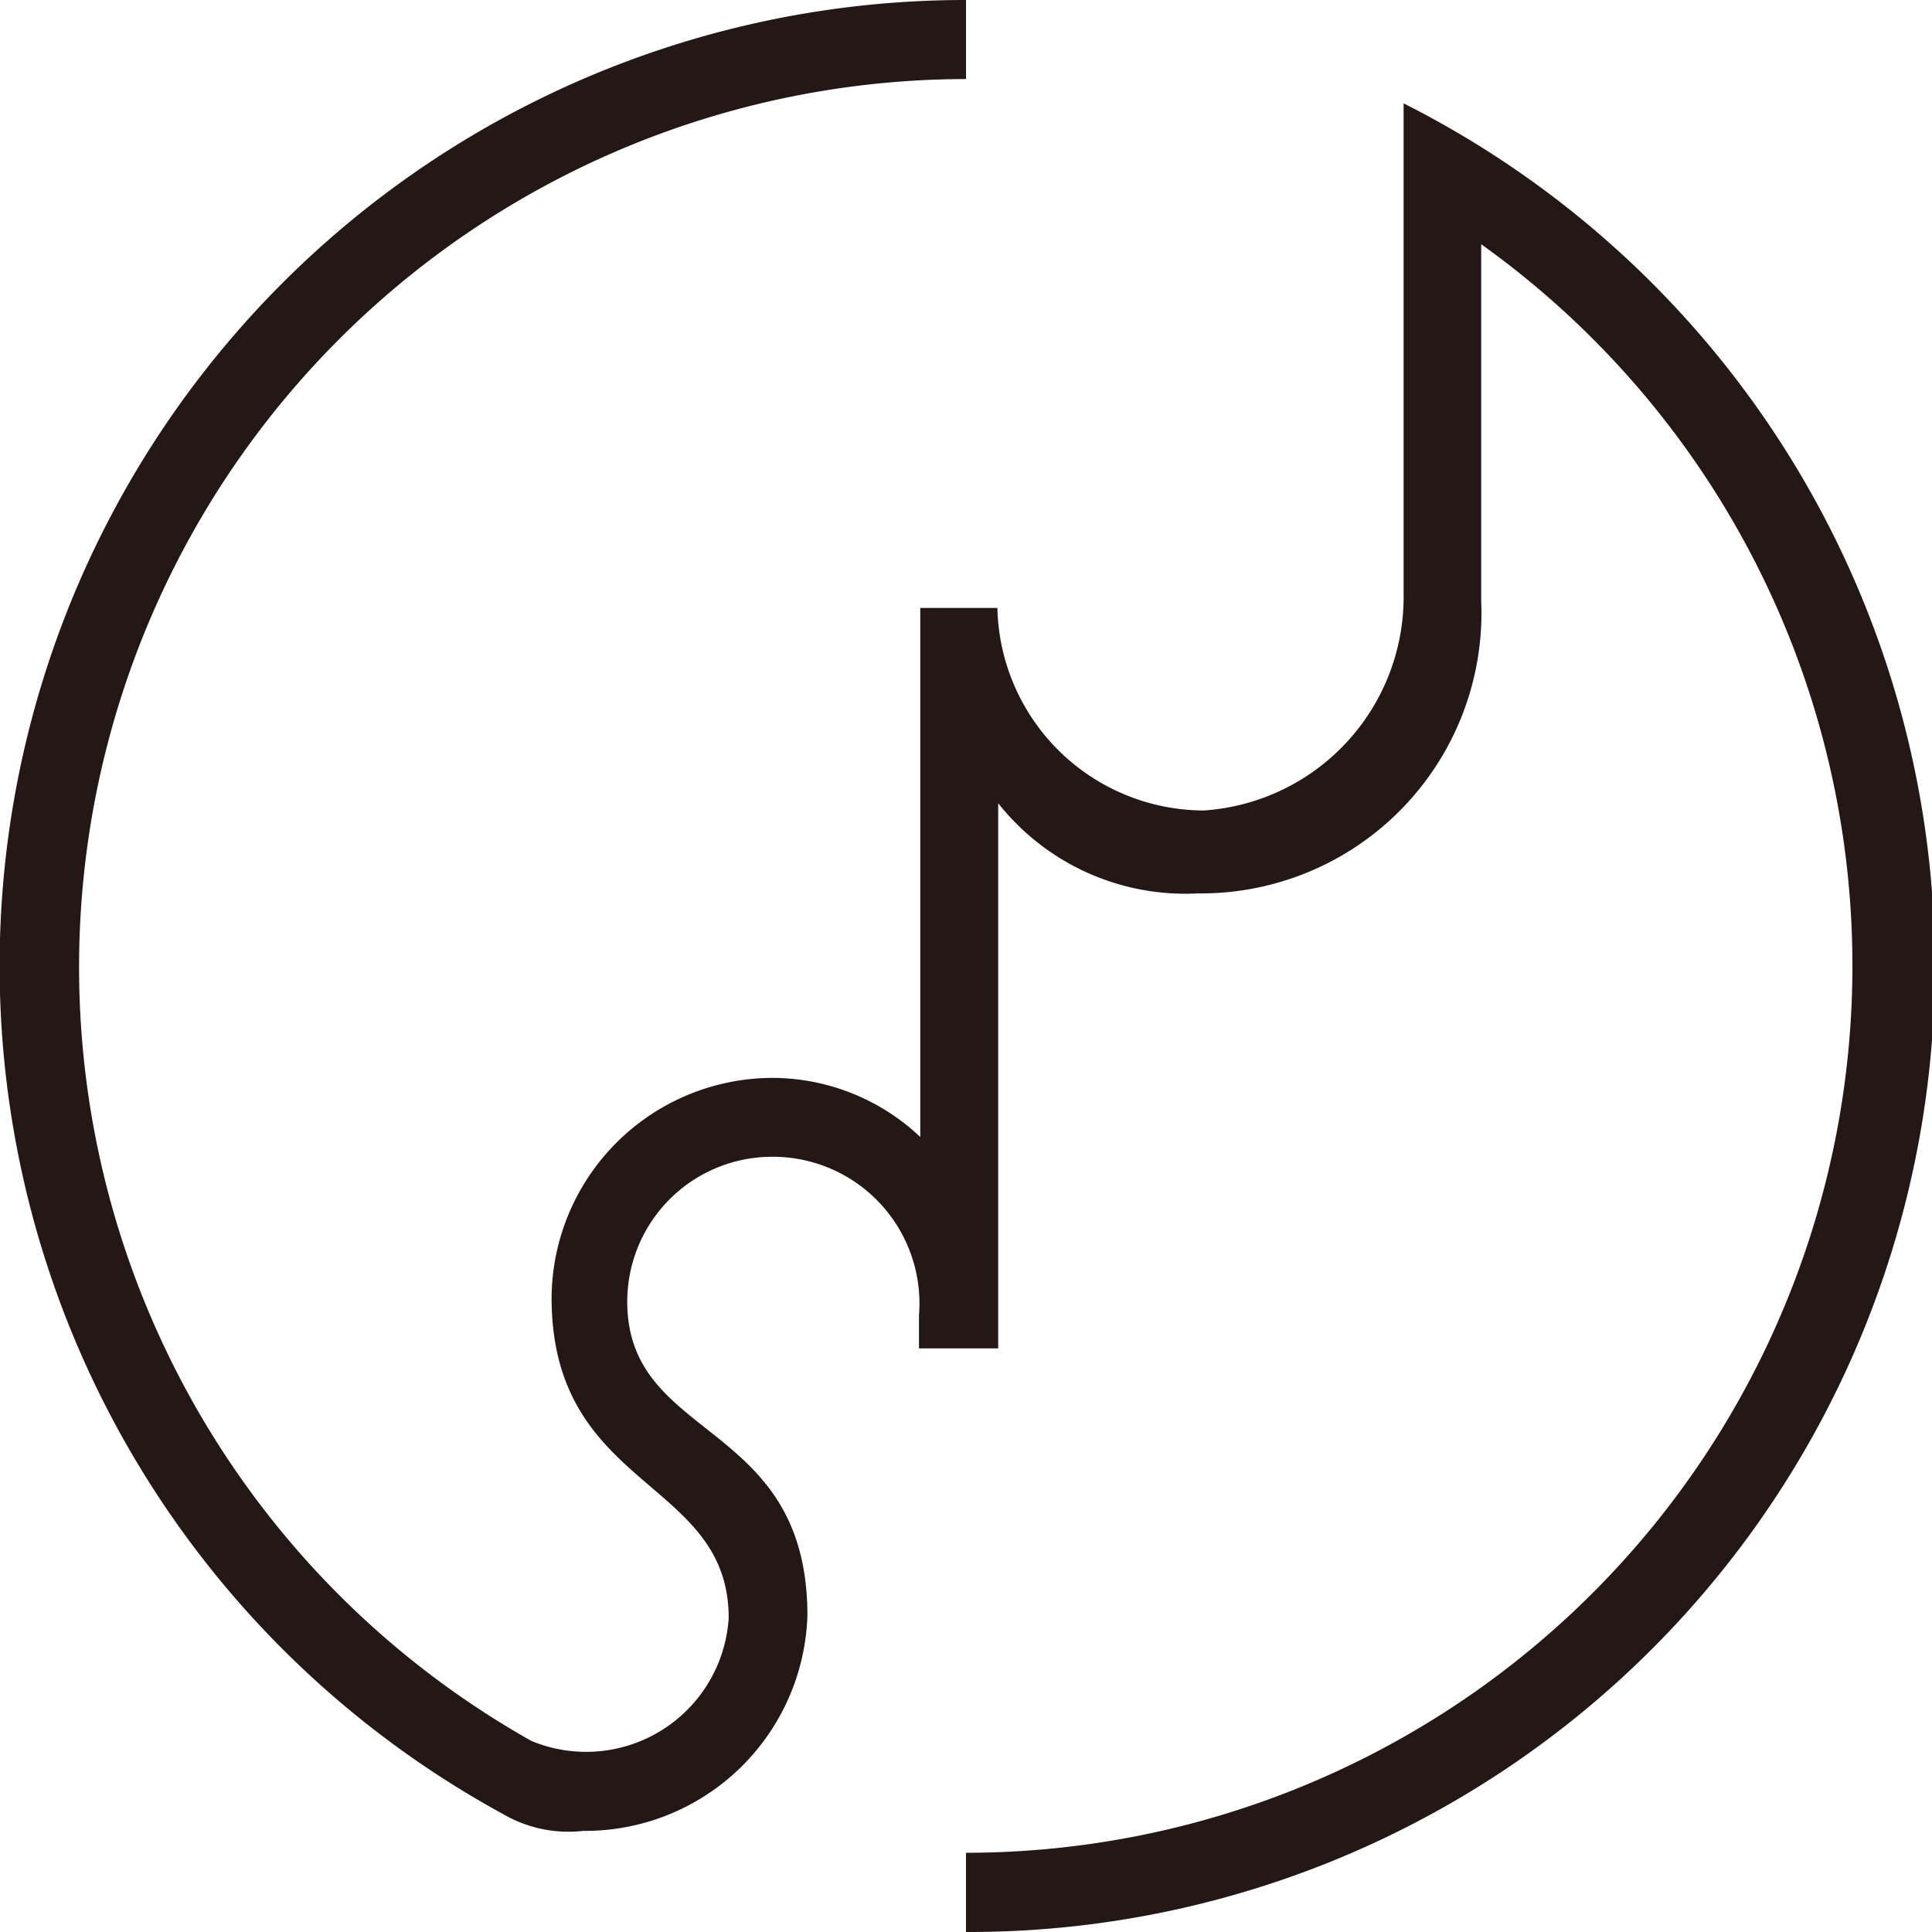
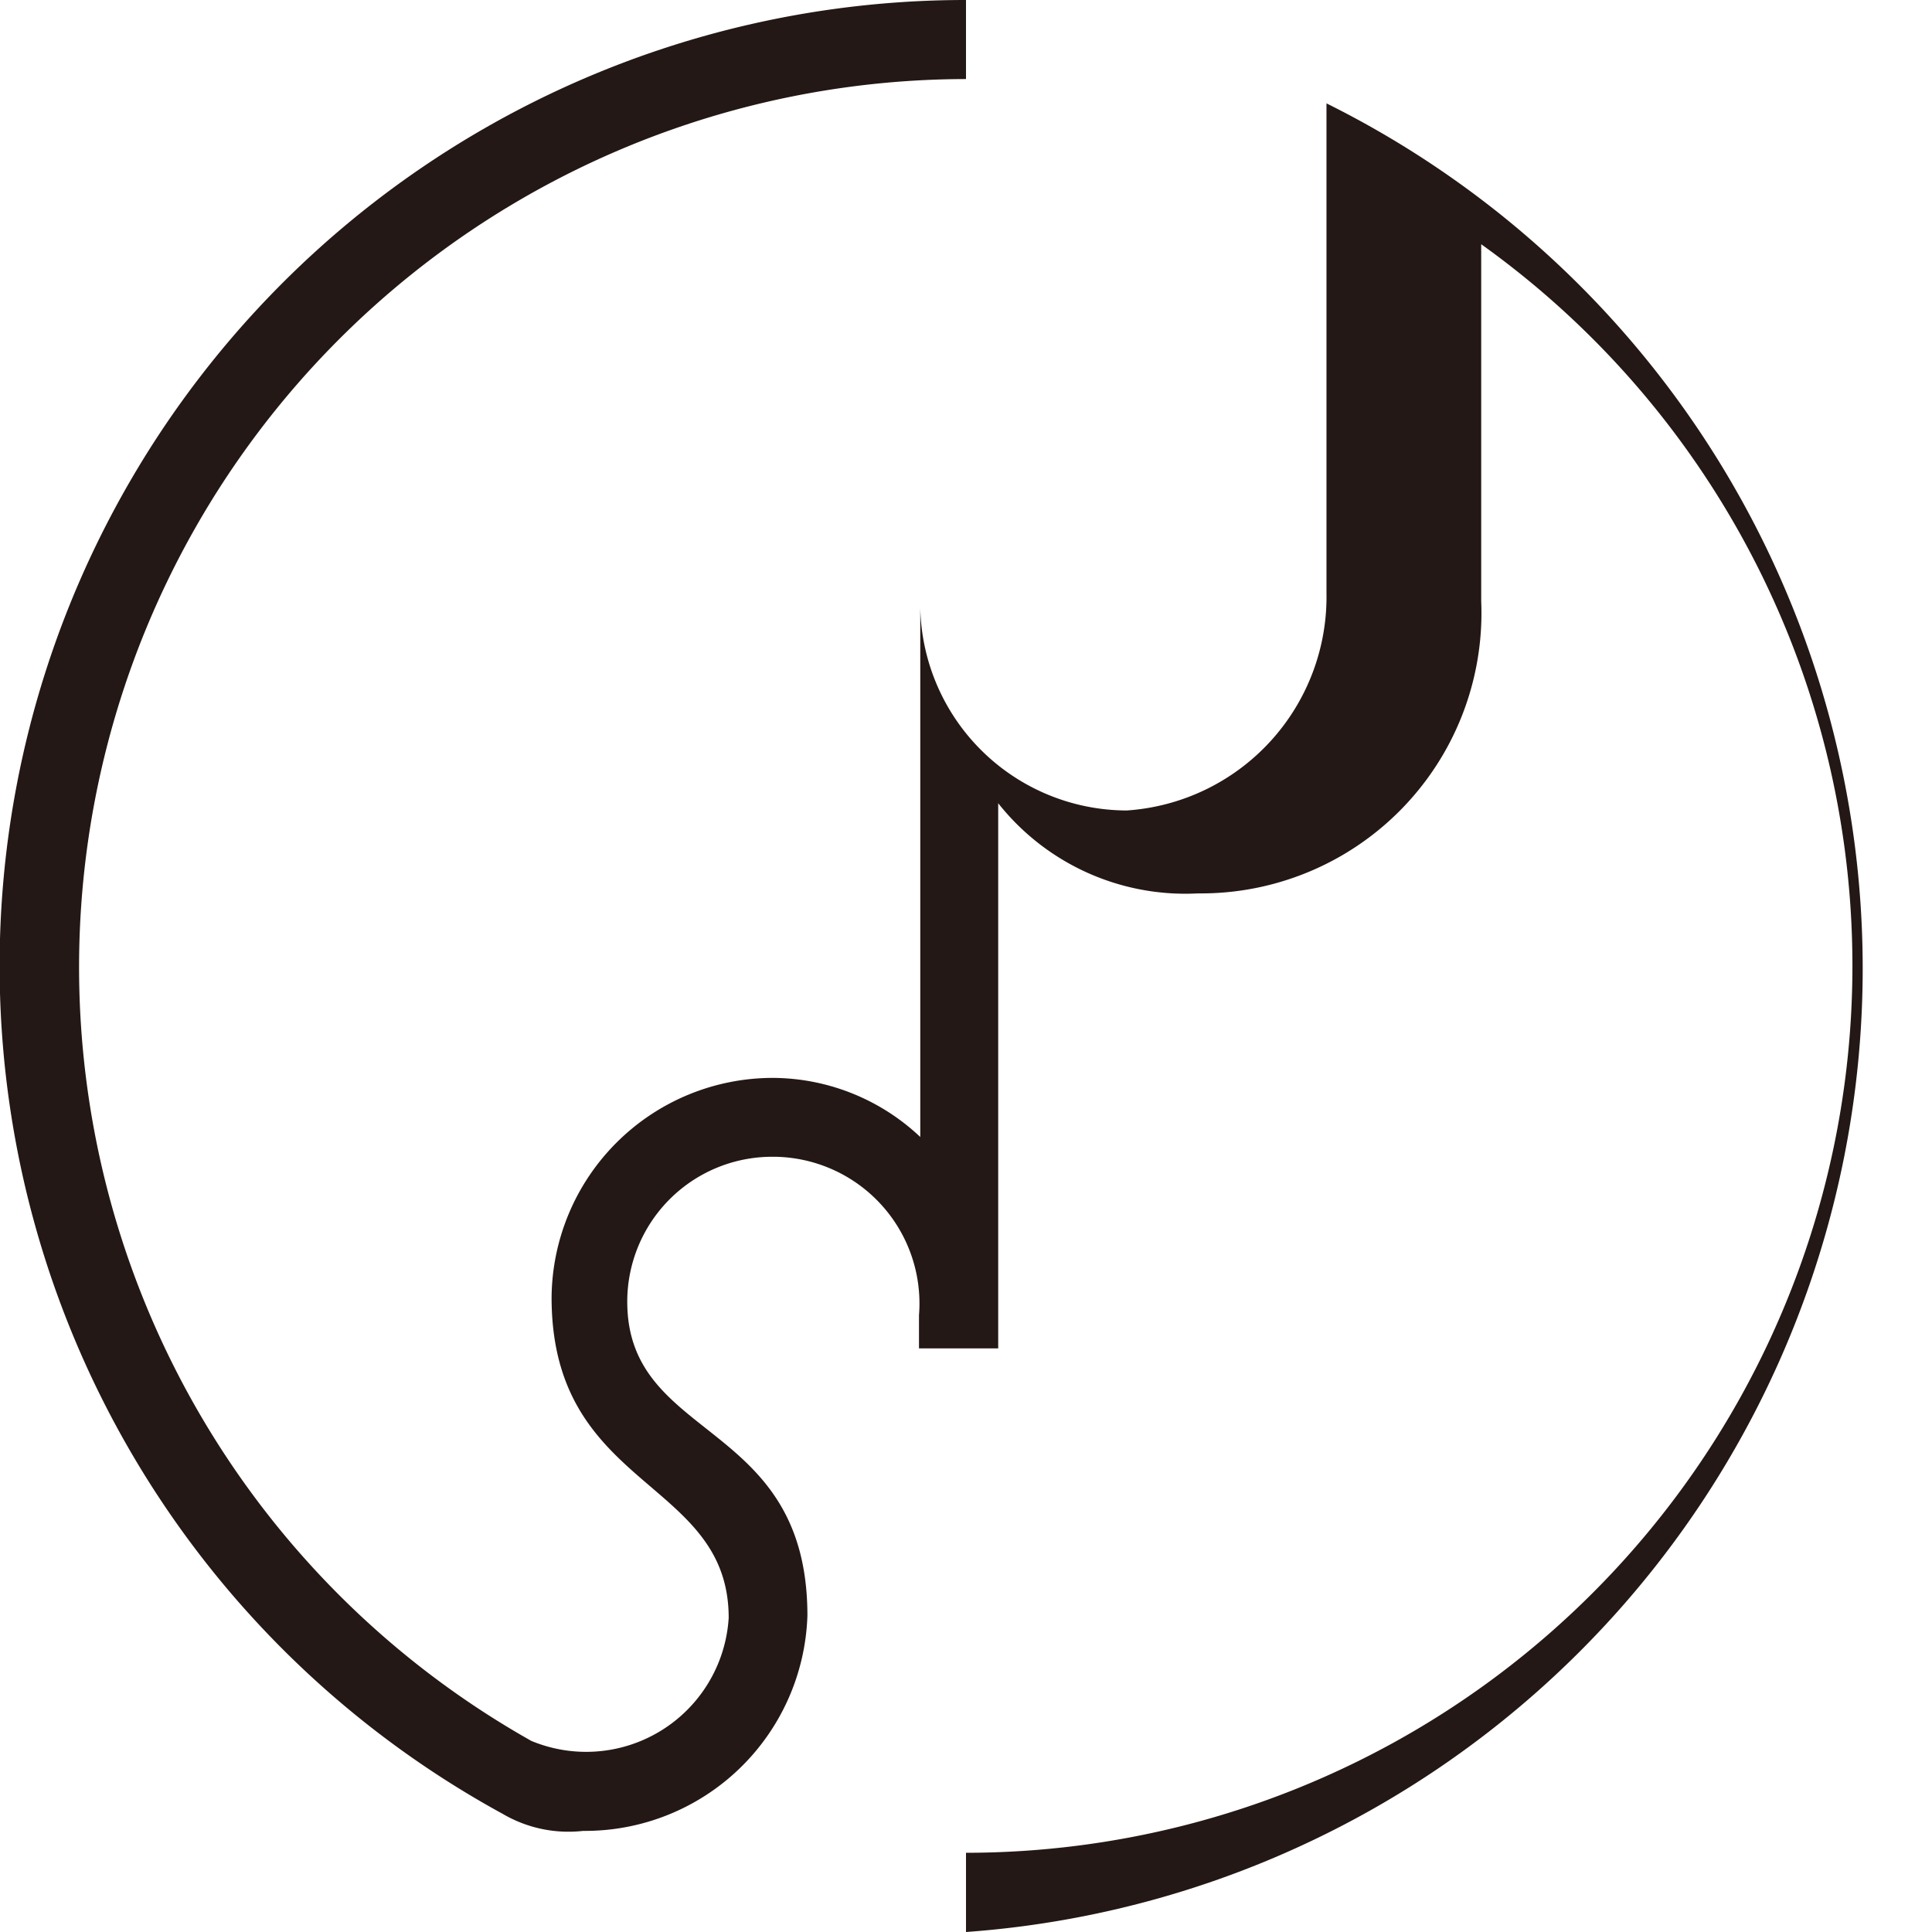
<svg xmlns="http://www.w3.org/2000/svg" width="12" height="12" viewBox="0 0 12 12">
-   <path id="パス_7371" data-name="パス 7371" d="M641,2321v-.492a5.509,5.509,0,0,0,3.2-9.991v2.216a1.742,1.742,0,0,1-1.759,1.816,1.482,1.482,0,0,1-1.241-.56v3.386h-.492v-.206a.911.911,0,0,0-.925-.984.9.9,0,0,0-.887.9c0,.875,1.119.724,1.119,1.95a1.382,1.382,0,0,1-1.393,1.337.807.807,0,0,1-.5-.106A6,6,0,0,1,641,2309v.491a5.516,5.516,0,0,0-2.7,10.322.887.887,0,0,0,1.226-.764c0-.87-1.1-.789-1.1-1.99a1.375,1.375,0,0,1,1.378-1.364,1.342,1.342,0,0,1,.912.367v-3.286h.479a1.286,1.286,0,0,0,1.282,1.258,1.33,1.33,0,0,0,1.241-1.352v-3.04A6,6,0,0,1,641,2321Z" transform="translate(-635 -2309)" fill="#231815" />
+   <path id="パス_7371" data-name="パス 7371" d="M641,2321v-.492a5.509,5.509,0,0,0,3.2-9.991v2.216a1.742,1.742,0,0,1-1.759,1.816,1.482,1.482,0,0,1-1.241-.56v3.386h-.492v-.206a.911.911,0,0,0-.925-.984.9.9,0,0,0-.887.9c0,.875,1.119.724,1.119,1.95a1.382,1.382,0,0,1-1.393,1.337.807.807,0,0,1-.5-.106A6,6,0,0,1,641,2309v.491a5.516,5.516,0,0,0-2.7,10.322.887.887,0,0,0,1.226-.764c0-.87-1.1-.789-1.1-1.99a1.375,1.375,0,0,1,1.378-1.364,1.342,1.342,0,0,1,.912.367v-3.286a1.286,1.286,0,0,0,1.282,1.258,1.33,1.33,0,0,0,1.241-1.352v-3.04A6,6,0,0,1,641,2321Z" transform="translate(-635 -2309)" fill="#231815" />
</svg>